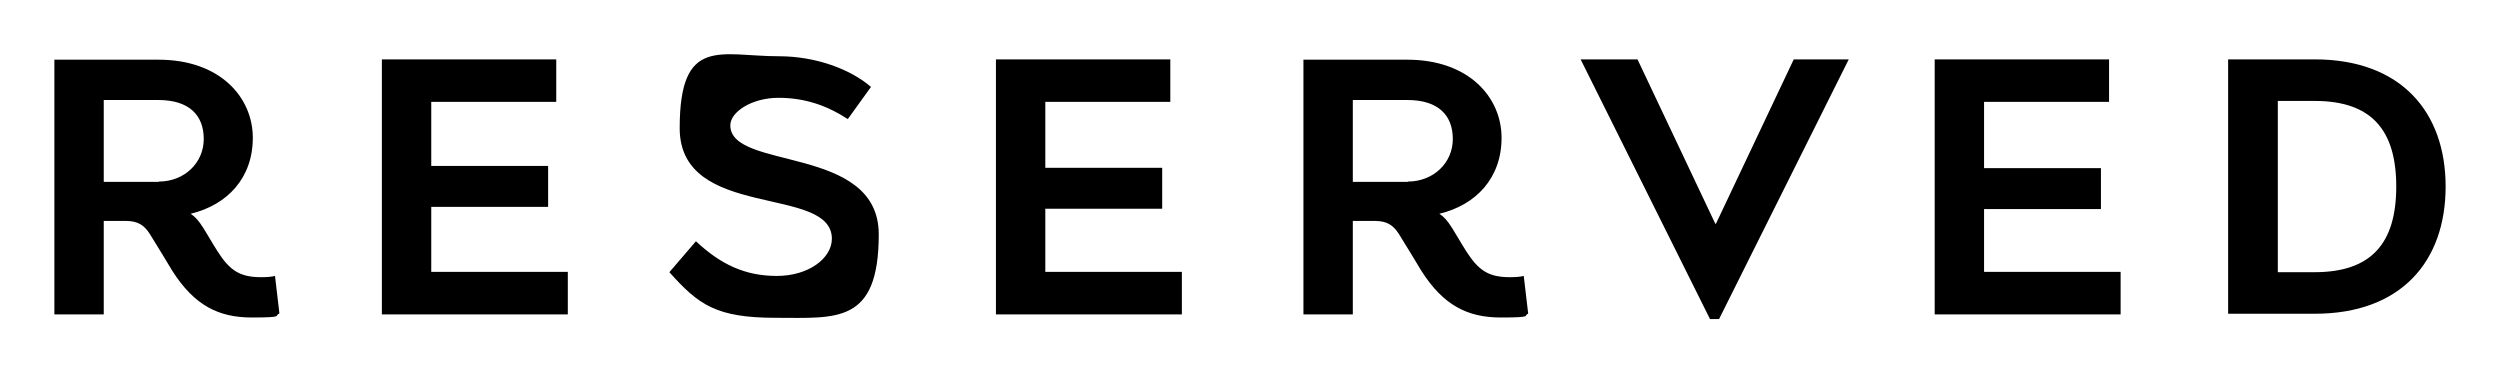
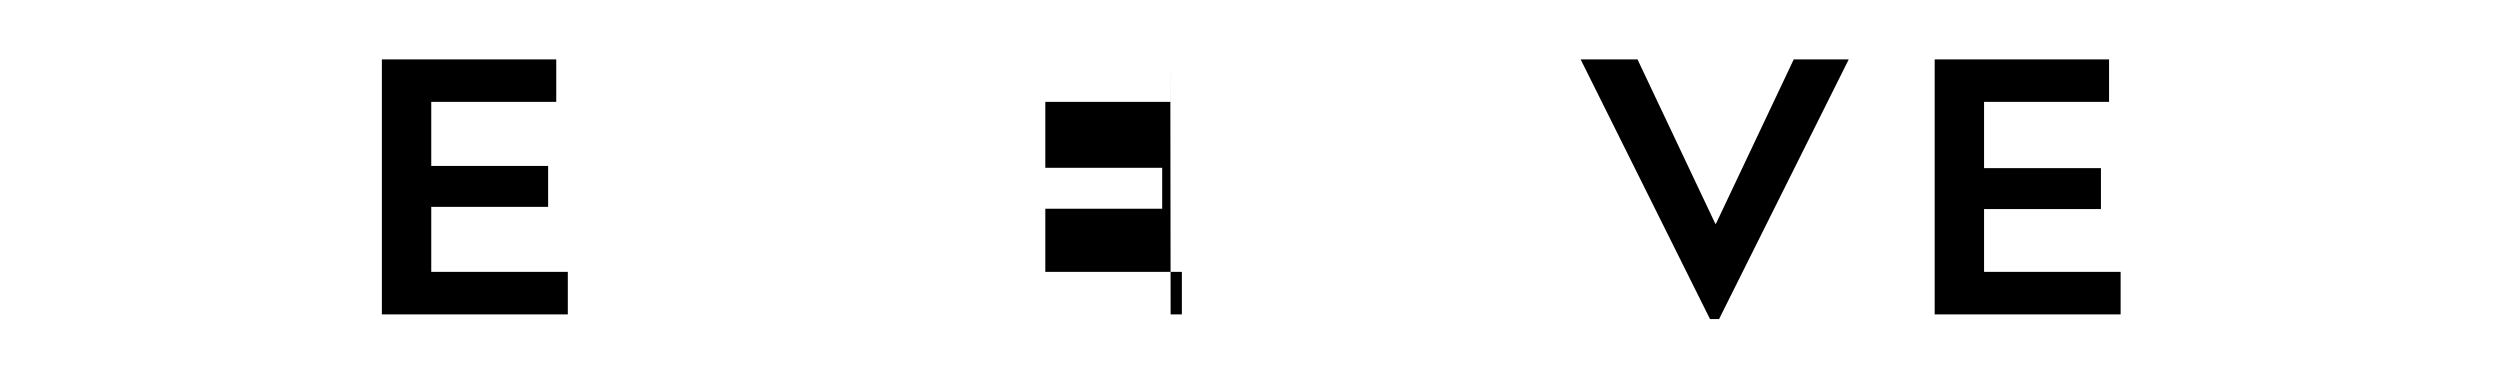
<svg xmlns="http://www.w3.org/2000/svg" viewBox="0 0 800 120">
  <defs>
    <clipPath id="A">
-       <path d="M-344.1-466.2H1144.1V586.2H-344.1z" fill="none" stroke-width="0" />
-     </clipPath>
+       </clipPath>
  </defs>
-   <path d="M550.1 102.1h-2.9L505.8 19H524l24.9 52.6h.2L574 19h17.6l-41.5 83.1zM178 19v13.6h-40v20.5h37.4v13.1H138V87h43.7v13.6h-59.5V19h55.9zm196.5 0v13.6h-40v21.1h37.4v13.1h-37.4V87h43.7v13.6h-59.5V19h55.9zm300.4 0v13.6h-40v21.2h37.4v13.1h-37.4V87h43.7v13.6h-59.5V19H675z" />
+   <path d="M550.1 102.1h-2.9L505.8 19H524l24.9 52.6h.2L574 19h17.6l-41.5 83.1zM178 19v13.6h-40v20.5h37.4v13.1H138V87h43.7v13.6h-59.5V19h55.9zm196.5 0v13.6h-40v21.1h37.4v13.1h-37.4V87h43.7v13.6h-59.5h55.9zm300.4 0v13.6h-40v21.2h37.4v13.1h-37.4V87h43.7v13.6h-59.5V19H675z" />
  <g clip-path="url(#A)">
    <path d="M713 100.5V19h27.7c27.7 0 41.9 16.9 41.9 40.7 0 23.9-14.2 40.7-41.9 40.7H713zm27.7-13.4c18 0 26.1-9.1 26.1-27.4s-8.1-27.4-26.1-27.4h-11.8v54.8h11.8zM278.8 27.7l-7.5 10.4c-6.6-4.3-13.7-6.8-22.2-6.8s-15.4 4.5-15.4 8.8c0 14.6 47.5 6.1 47.5 34.9s-13.6 26.7-32.8 26.7-24.8-4.1-34.2-14.6l8.5-9.9c7.9 7.4 15.7 11.1 25.9 11.1s17.6-5.7 17.6-11.9c0-17.4-48.7-5.7-48.7-35.4s13.1-23 31.7-23c12 0 23 4.2 29.5 9.8M50.8 58.2H33.2V32h17.4c10 0 14.6 4.9 14.6 12.5S59 58.1 50.8 58.1m38.6 42.1L88 88.3c-1.2.3-2.7.4-4.4.4-6.7 0-10-2-14-8.3-1.5-2.3-3.1-5.2-4.5-7.4-1.6-2.5-2.6-3.6-4.1-4.6C72.7 65.6 80.9 57 80.9 44.1s-10.4-25-30.2-25H17.4v81.5h15.8V70.7h7.1c4 0 5.9 1.5 7.6 4.1 1.6 2.5 7.2 11.8 7.2 11.8 7.1 11.2 14.9 15 25.5 15s7-.6 8.7-1.2m361.2-42.2h-17.6V32h17.4c10 0 14.6 4.9 14.6 12.5s-6.2 13.6-14.4 13.6m38.5 42.1l-1.4-11.9c-1.2.3-2.7.4-4.4.4-6.7 0-10-2-14-8.3-1.5-2.3-3.1-5.2-4.5-7.4-1.6-2.5-2.6-3.6-4.1-4.6 11.7-2.8 19.9-11.4 19.9-24.3s-10.4-25-30.2-25h-33.2v81.5h15.8V70.7h7.1c4 0 5.9 1.5 7.6 4.1 1.6 2.5 7.2 11.8 7.2 11.8 7.1 11.2 14.9 15 25.5 15s7-.6 8.7-1.2" />
  </g>
</svg>